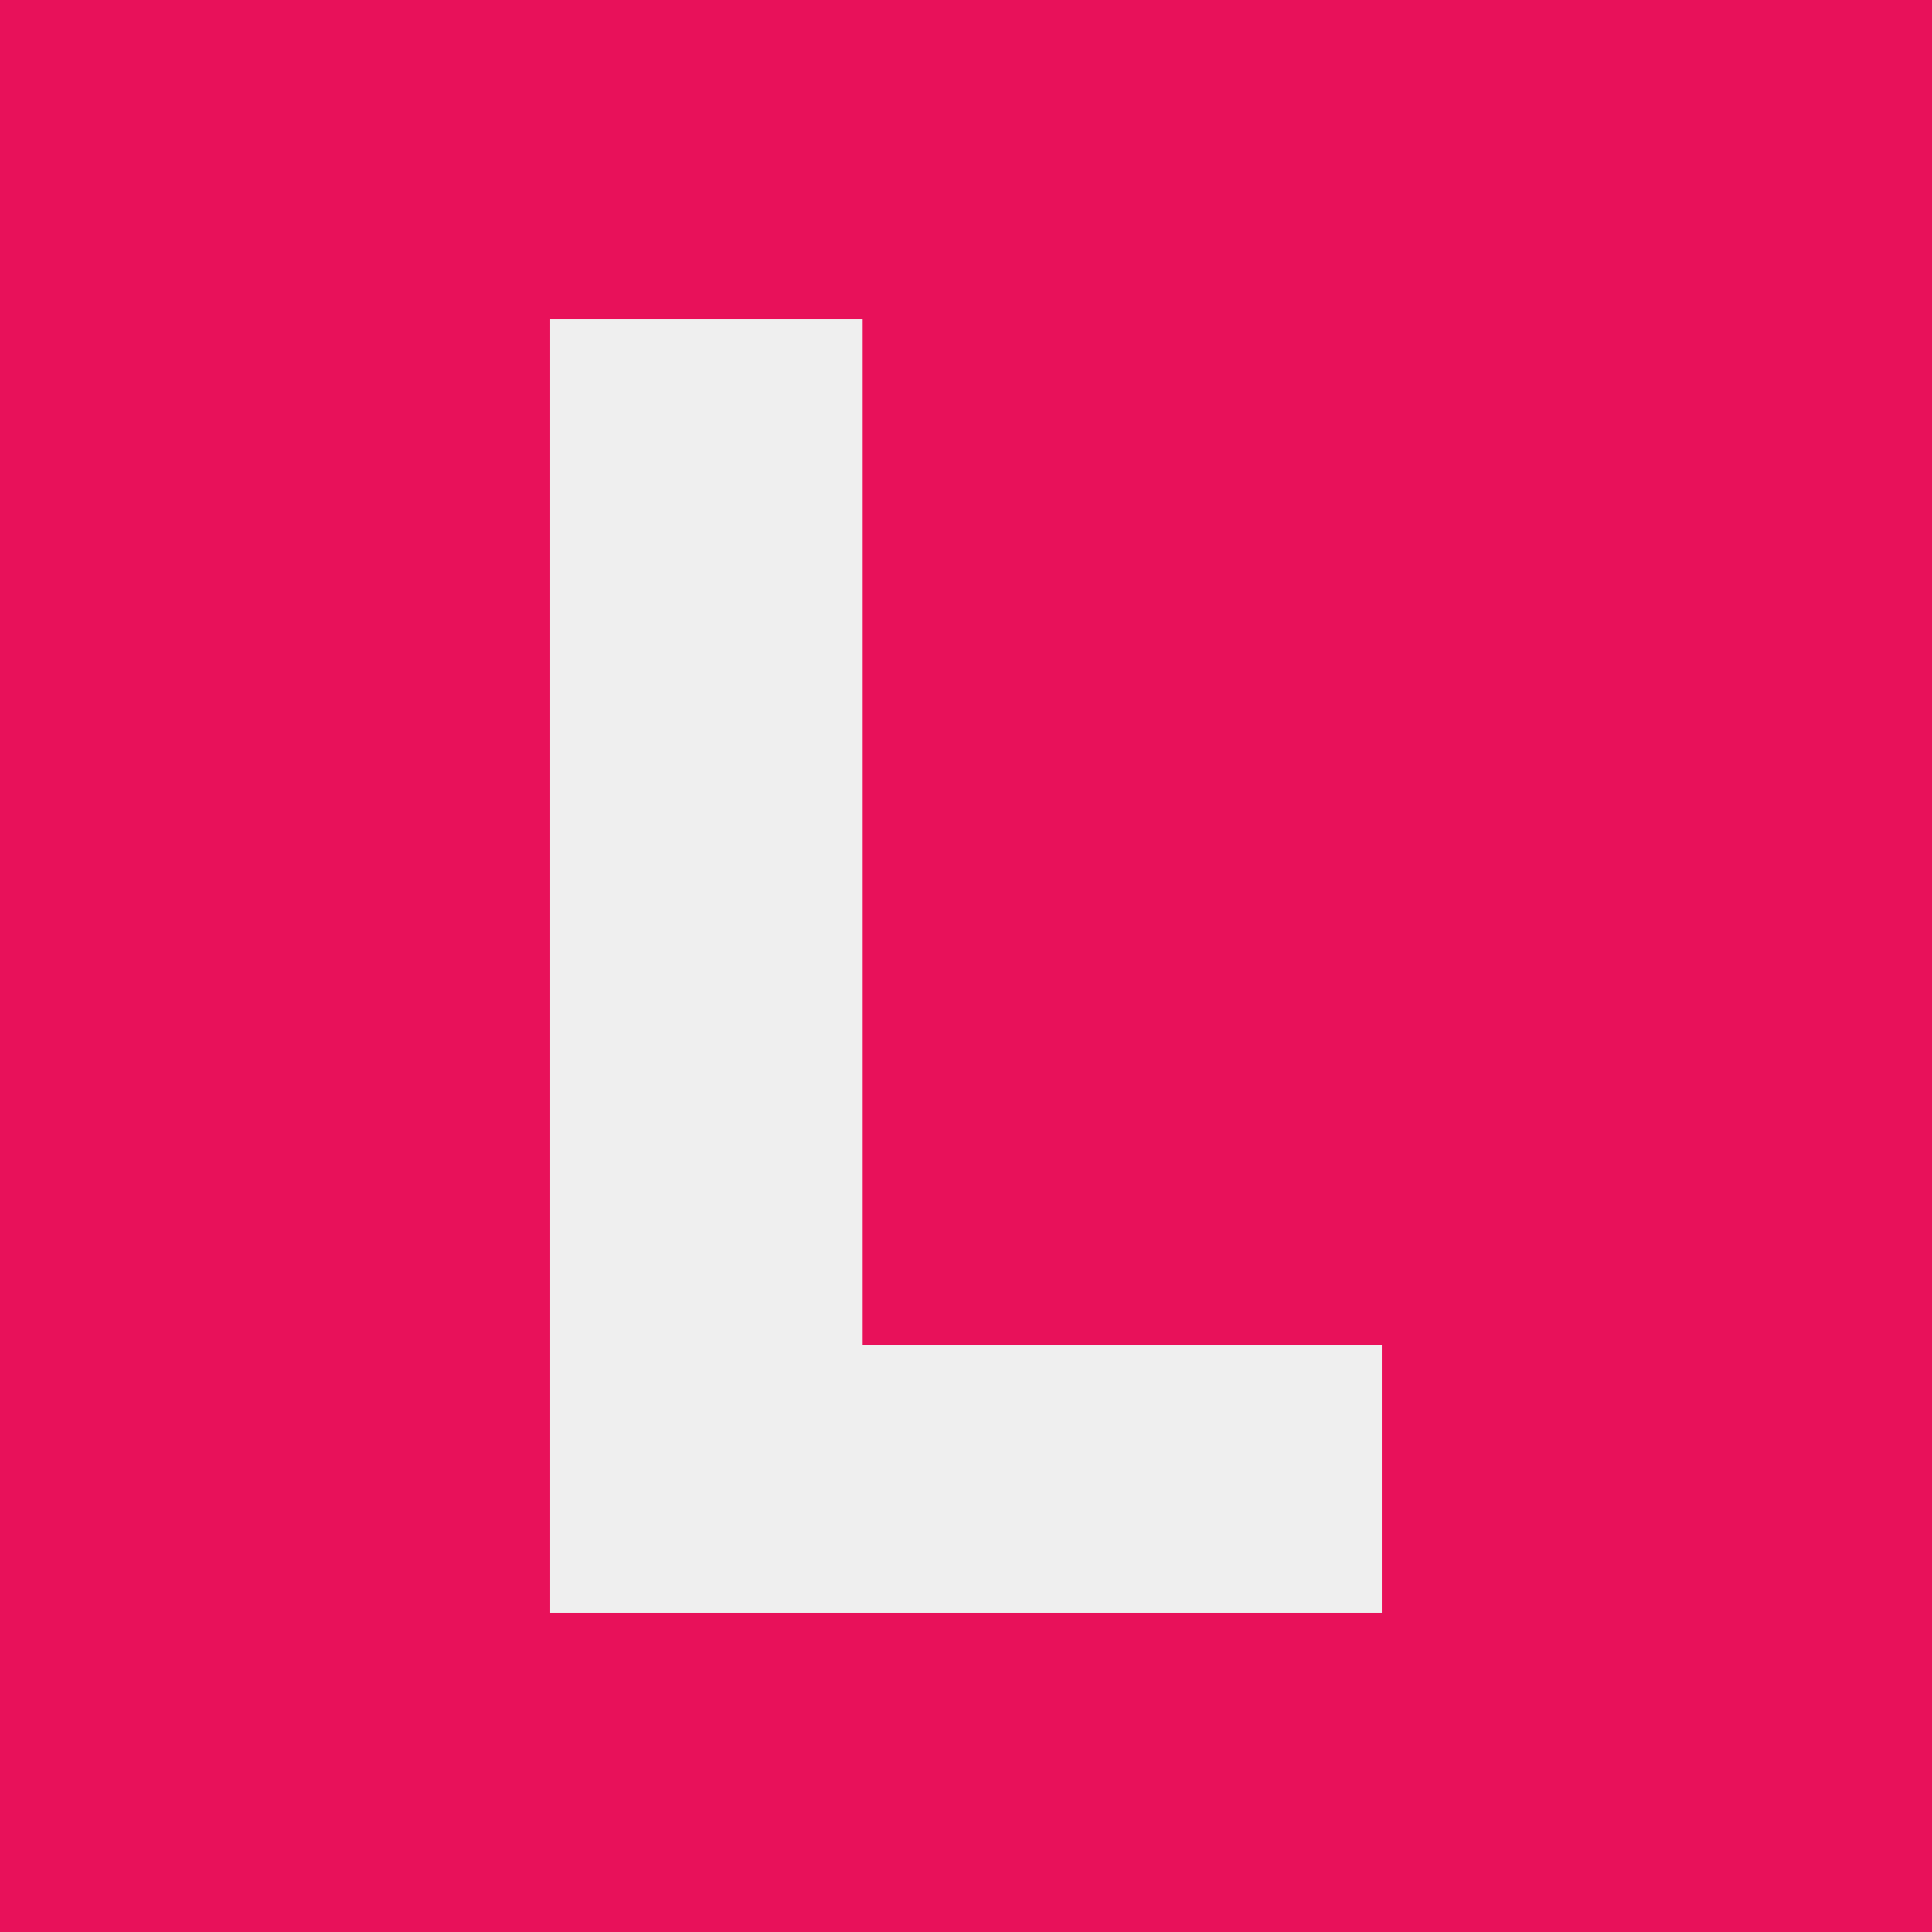
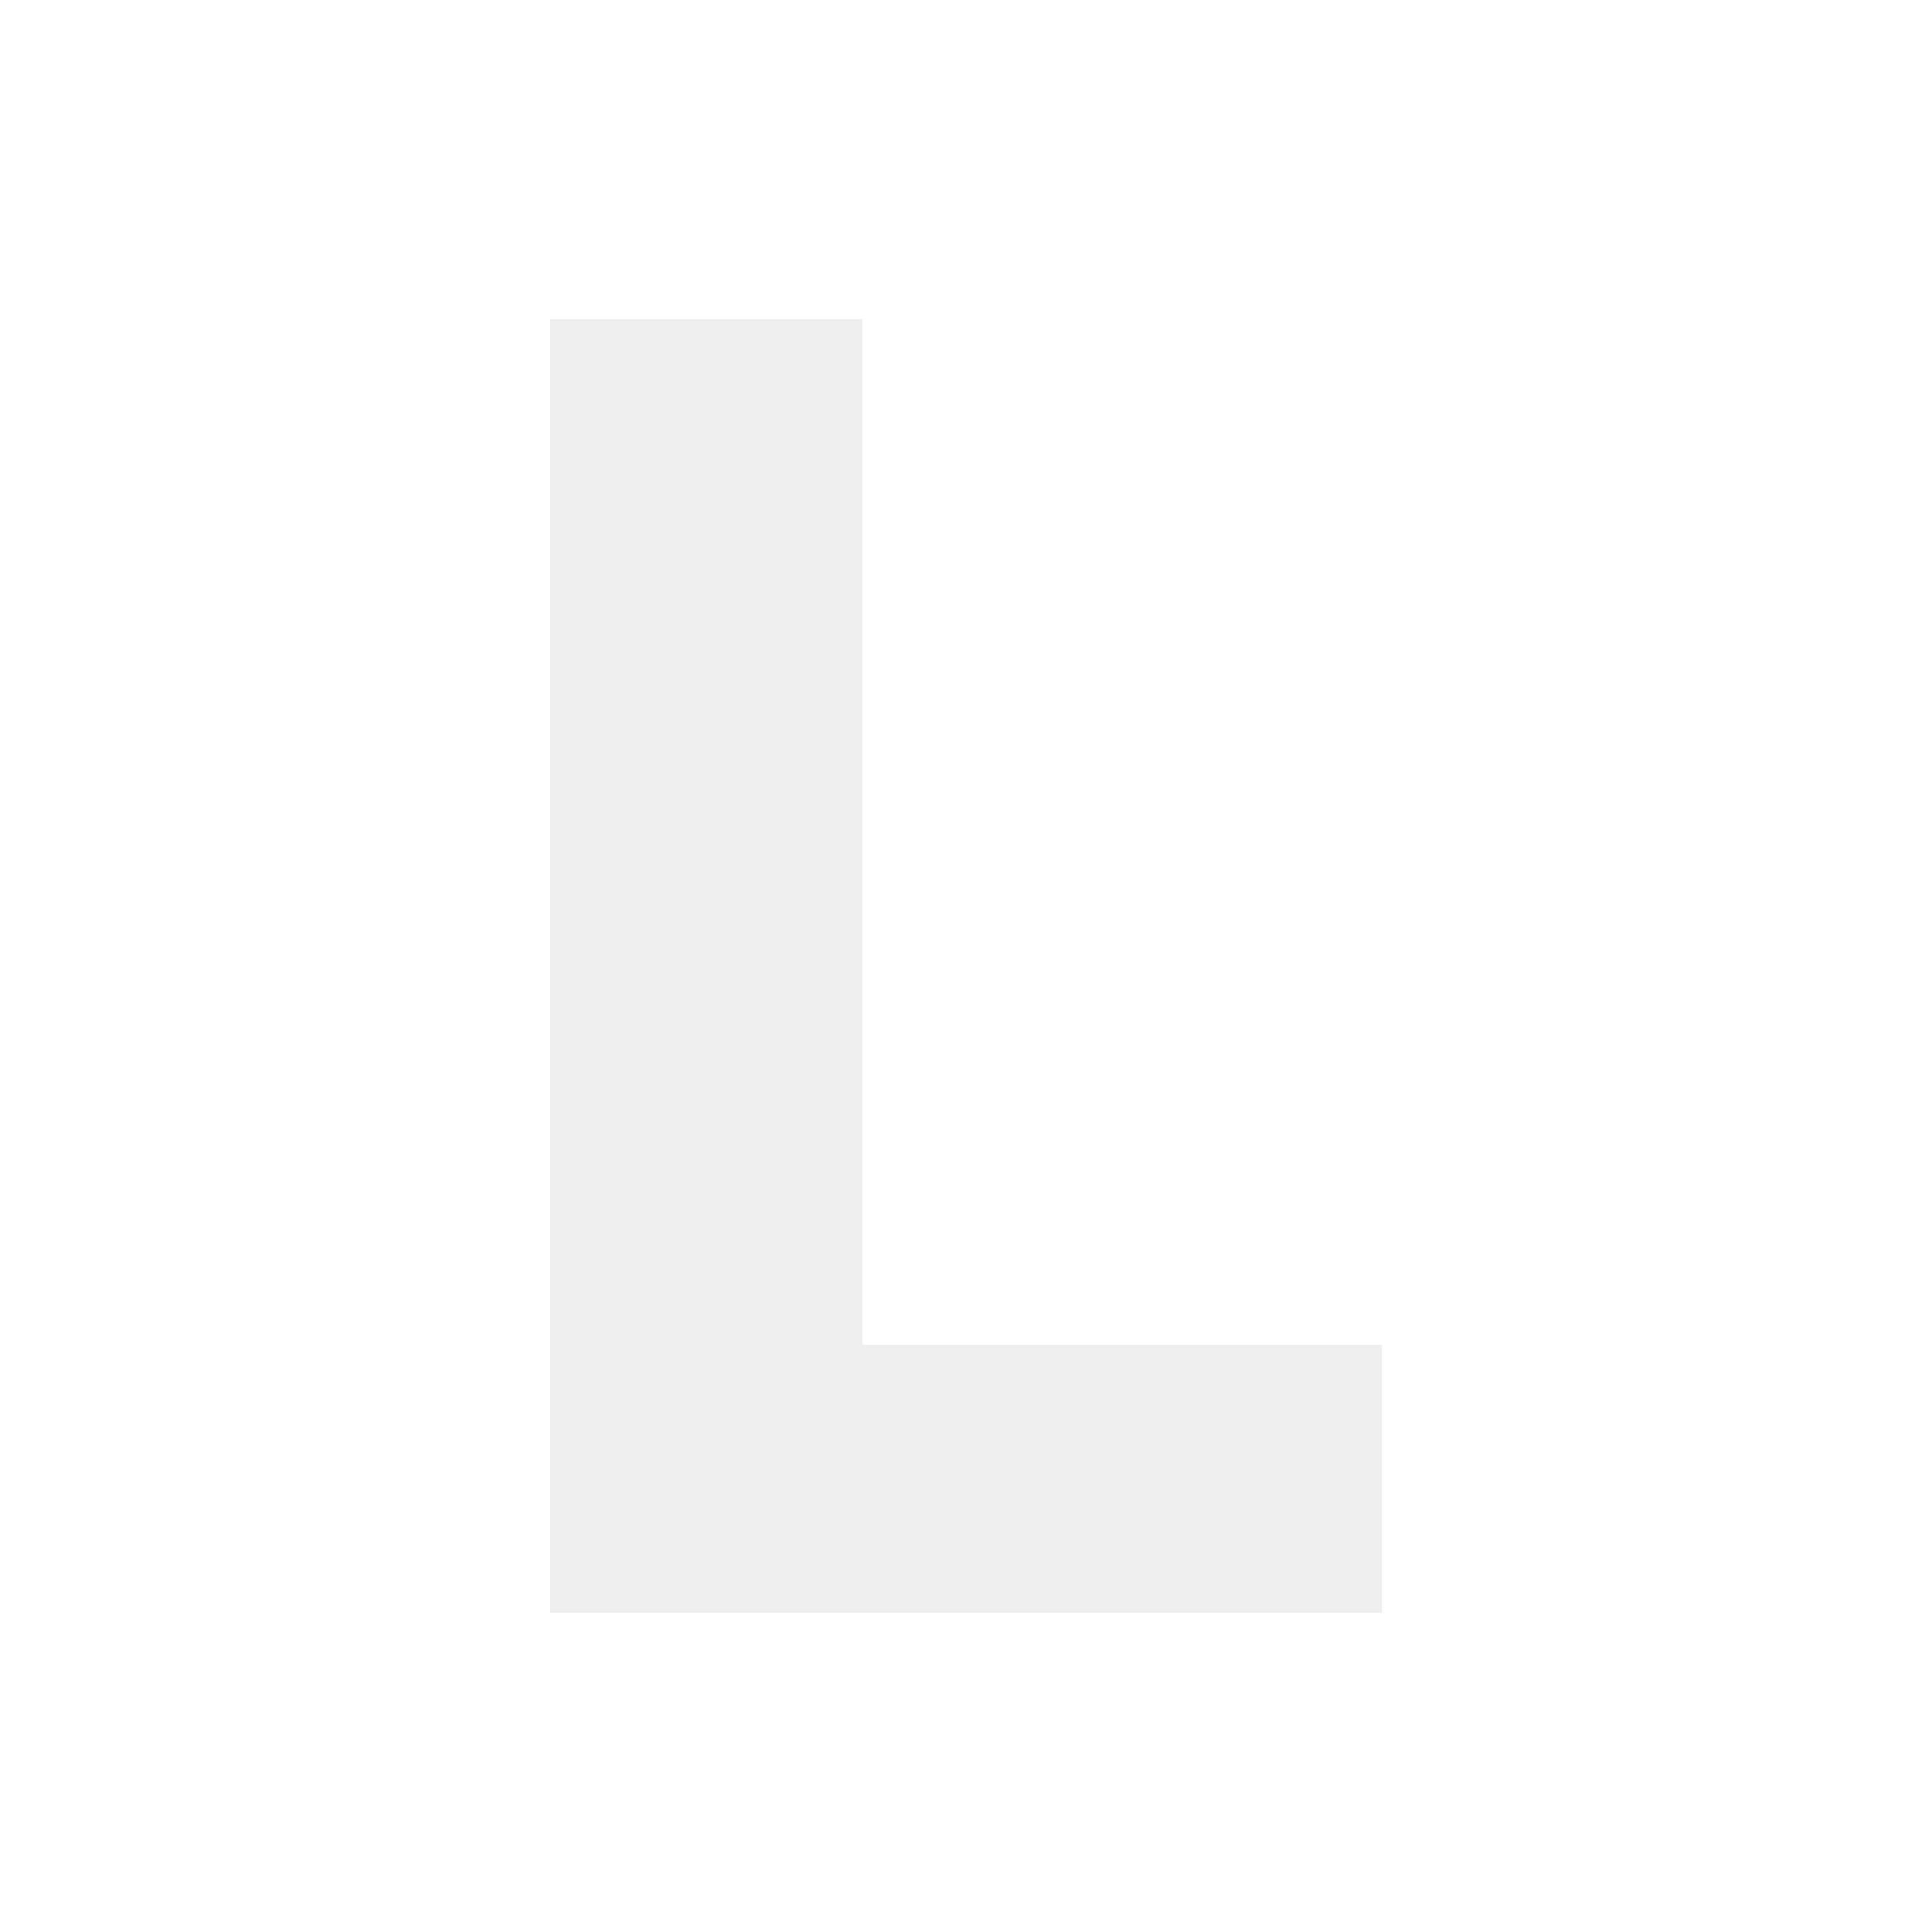
<svg xmlns="http://www.w3.org/2000/svg" id="Camada_2" data-name="Camada 2" viewBox="0 0 46 46">
  <defs>
    <style>      .cls-1 {        fill: #e8115a;      }      .cls-1, .cls-2 {        stroke-width: 0px;      }      .cls-2 {        fill: #efefef;      }    </style>
  </defs>
  <g id="Layer_1" data-name="Layer 1">
    <g>
-       <rect class="cls-1" width="46" height="46" />
      <path class="cls-2" d="M20.54,7.6v24.42h12.36v6.38H13.1V7.6h7.44Z" />
    </g>
  </g>
</svg>